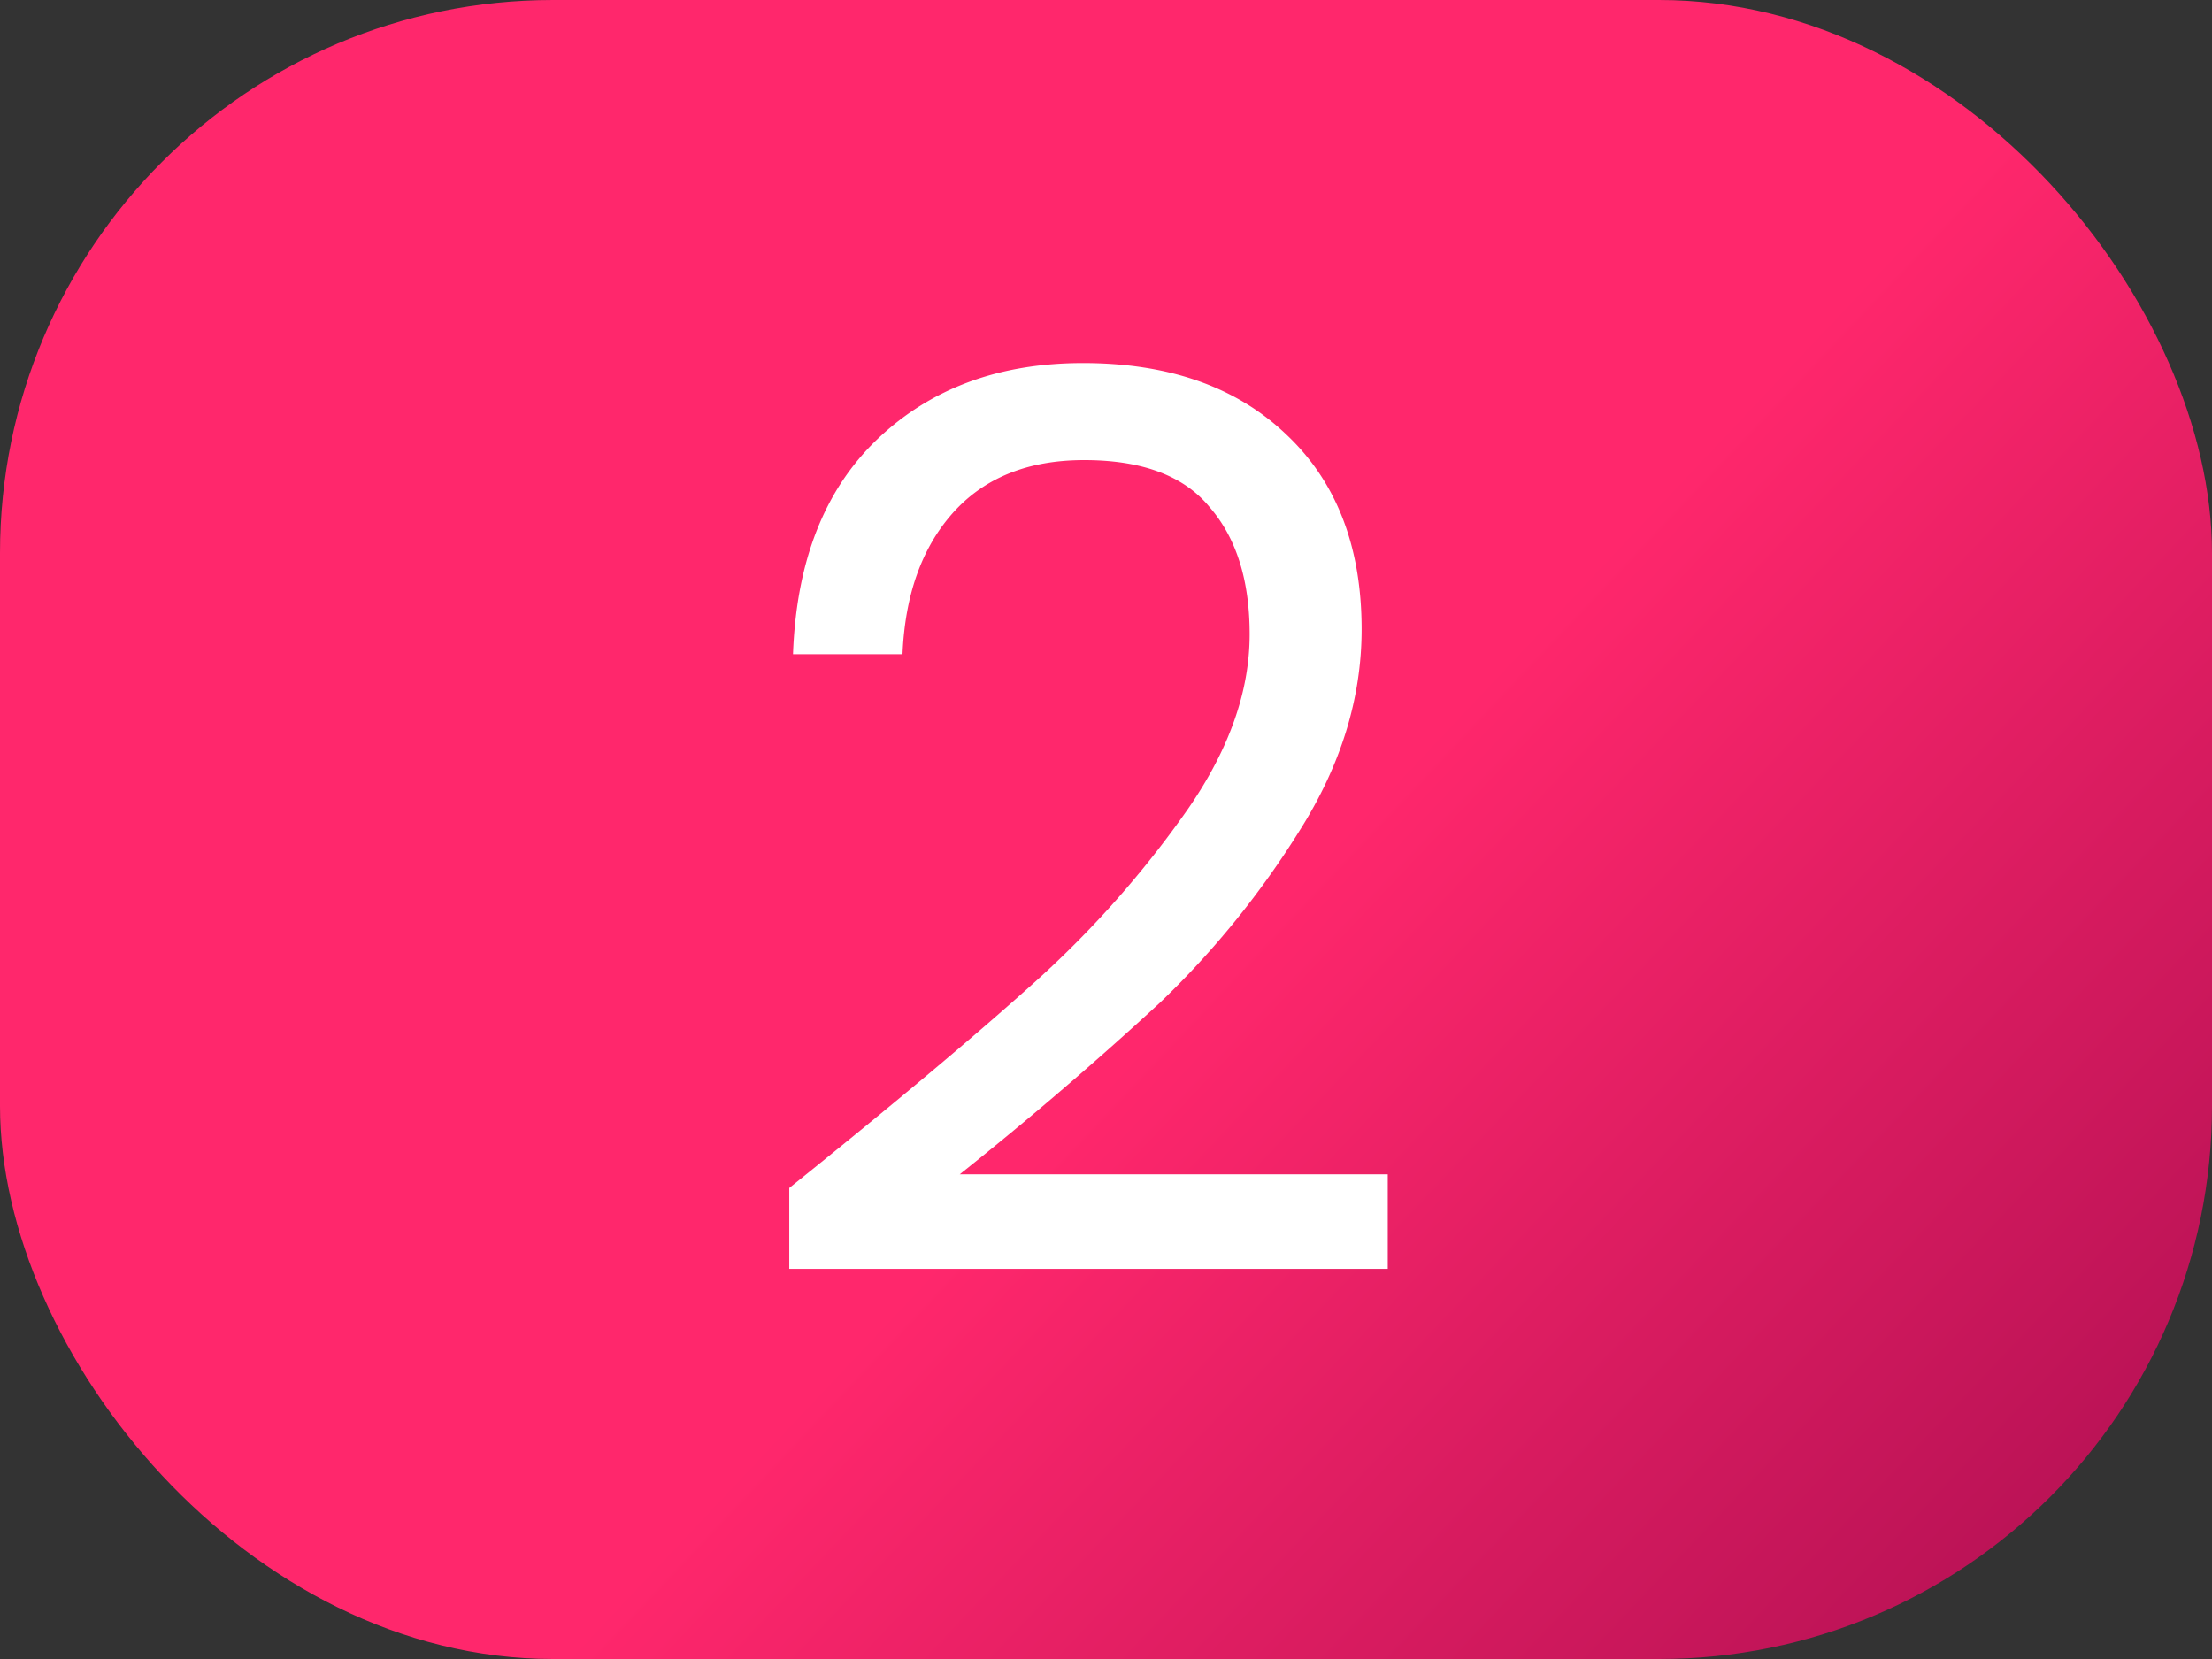
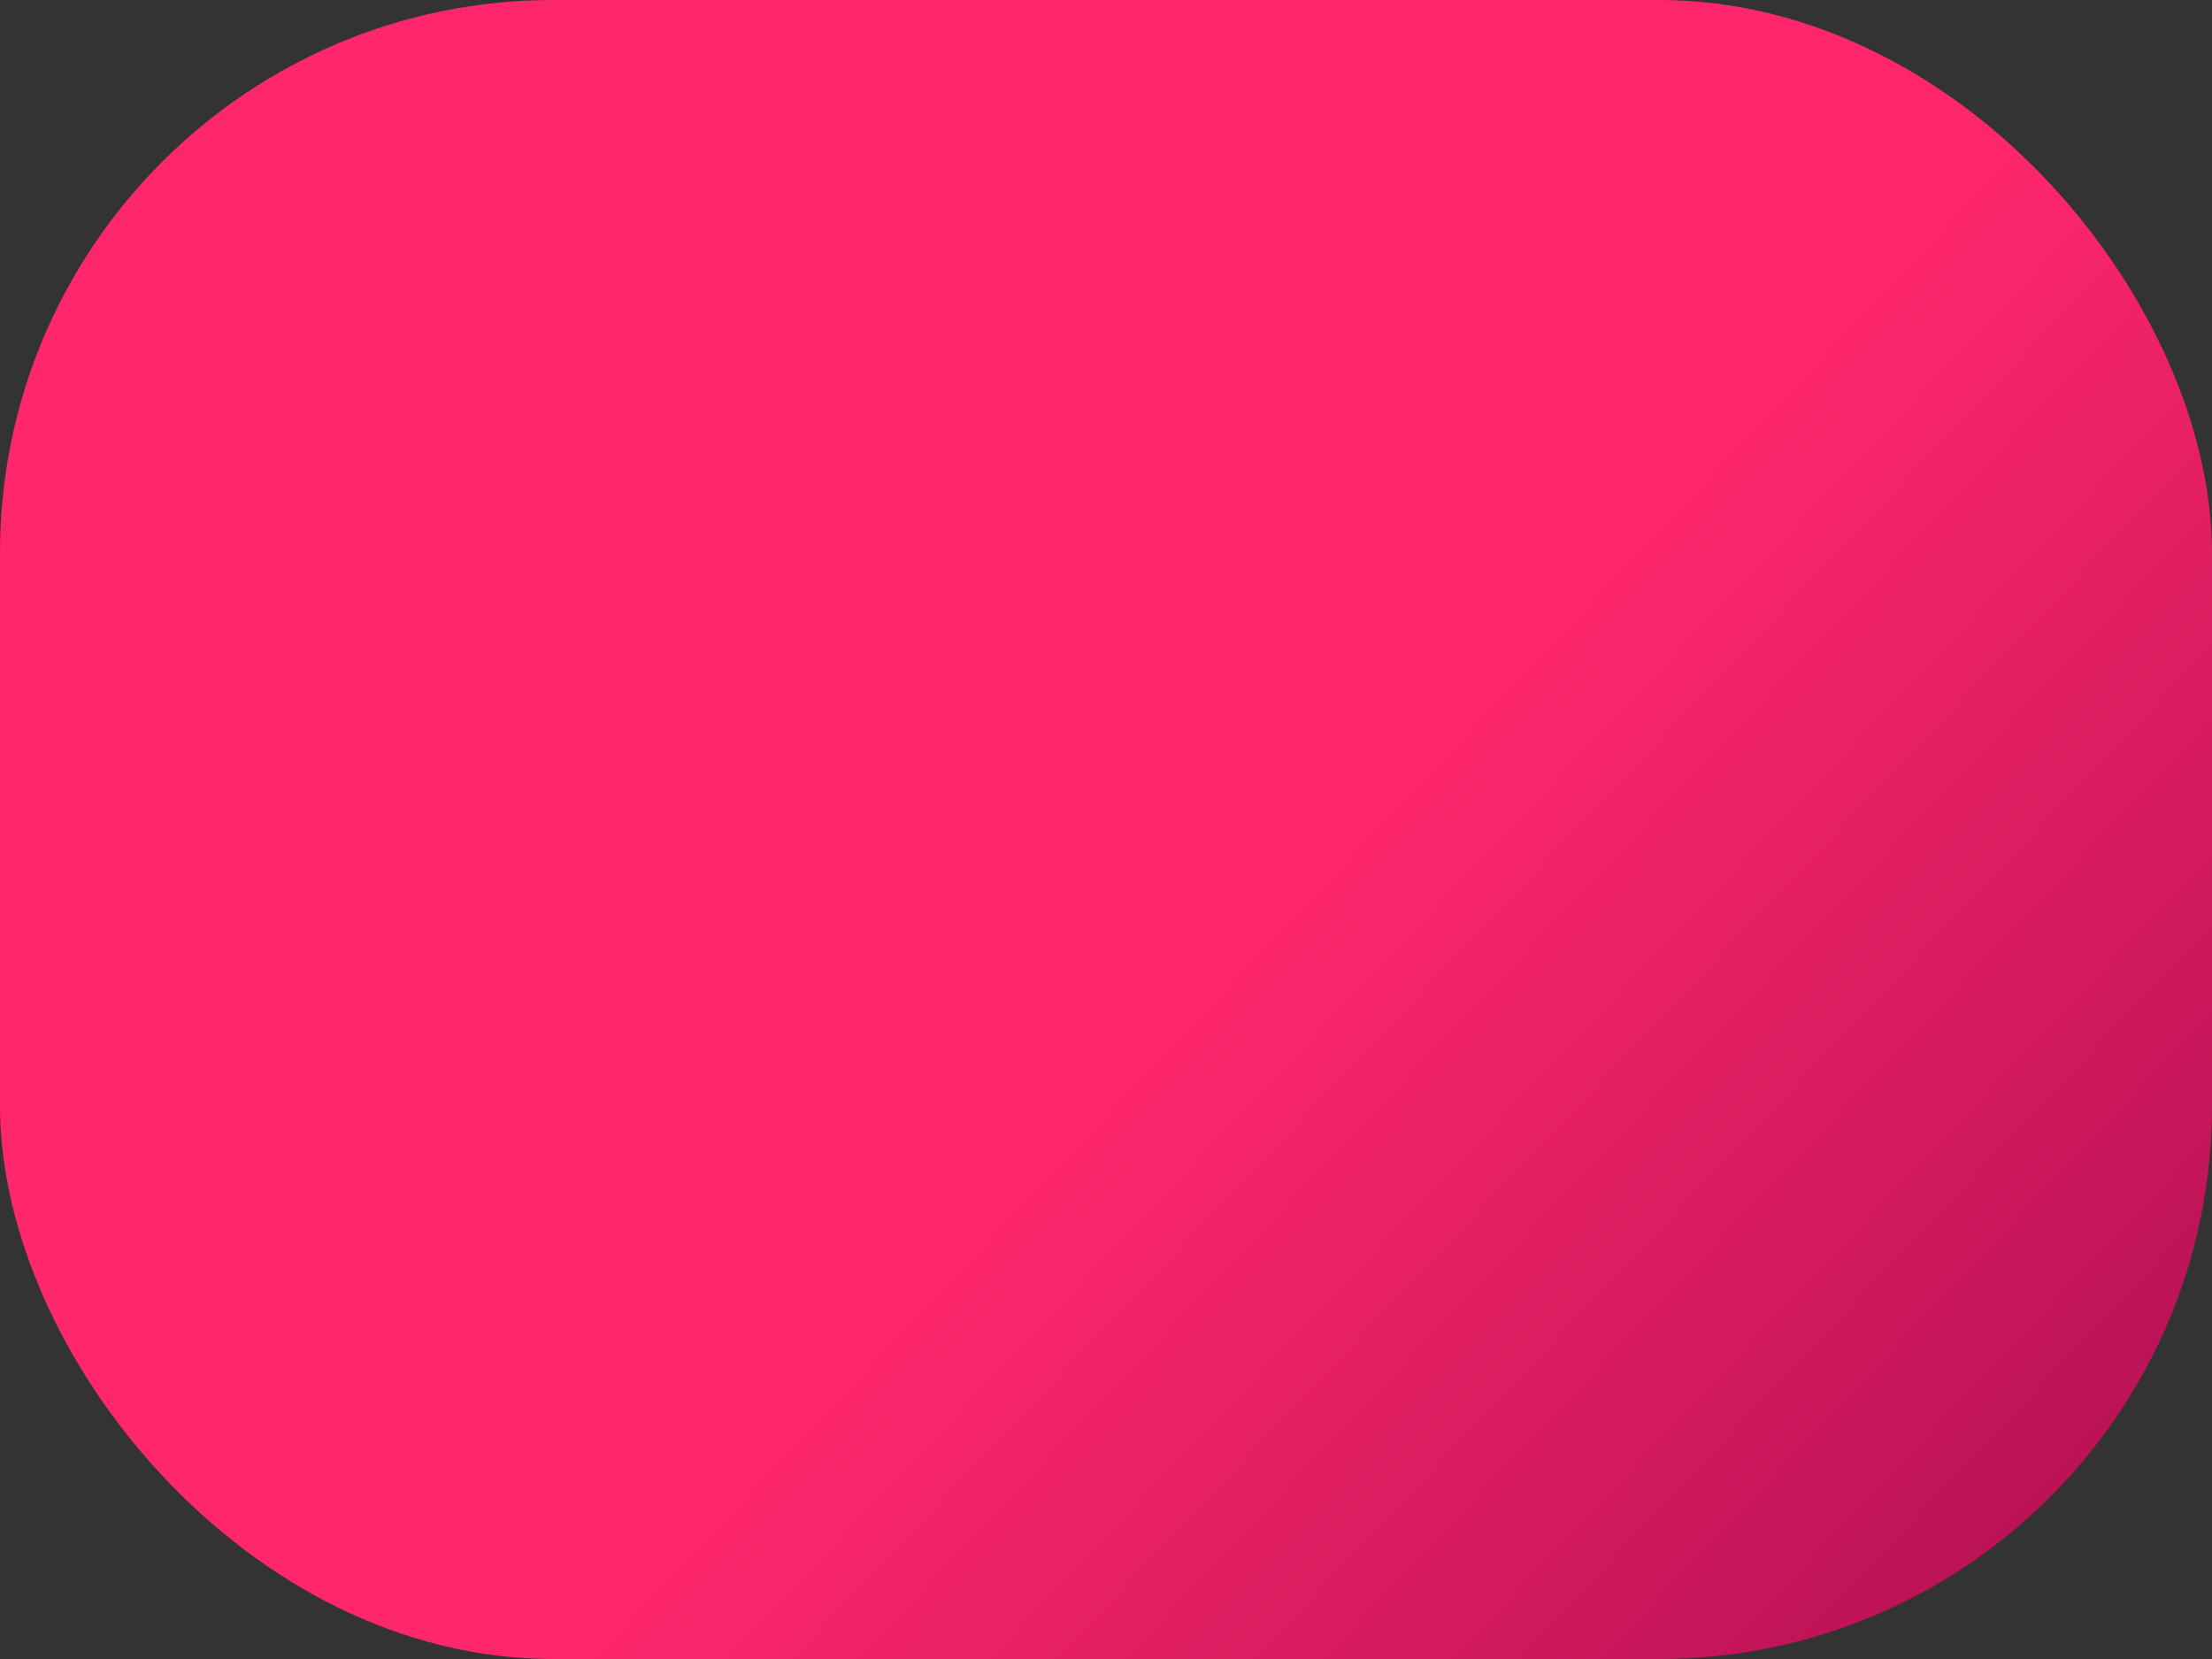
<svg xmlns="http://www.w3.org/2000/svg" width="32" height="24" fill="none">
  <rect width="100%" height="100%" fill="#333333" stroke="none" />
  <rect width="32" height="24" rx="8" fill="url(#2__a)" />
-   <path d="M11.418 17.186c1.524-1.224 2.718-2.226 3.582-3.006a14.665 14.665 0 0 0 2.178-2.466c.6-.864.9-1.71.9-2.538 0-.78-.192-1.392-.576-1.836-.372-.456-.978-.684-1.818-.684-.816 0-1.452.258-1.908.774-.444.504-.684 1.182-.72 2.034h-1.584c.048-1.344.456-2.382 1.224-3.114.768-.732 1.758-1.098 2.97-1.098 1.236 0 2.214.342 2.934 1.026.732.684 1.098 1.626 1.098 2.826 0 .996-.3 1.968-.9 2.916a12.846 12.846 0 0 1-2.016 2.484 52.853 52.853 0 0 1-2.898 2.484h6.192v1.368h-8.658v-1.17Z" fill="#fff" />
  <defs>
    <linearGradient id="2__a" x1=".264" y1=".05" x2="36.057" y2="33.847" gradientUnits="userSpaceOnUse">
      <stop offset=".45" stop-color="#FF276C" />
      <stop offset="1" stop-color="#7D0042" />
    </linearGradient>
  </defs>
</svg>